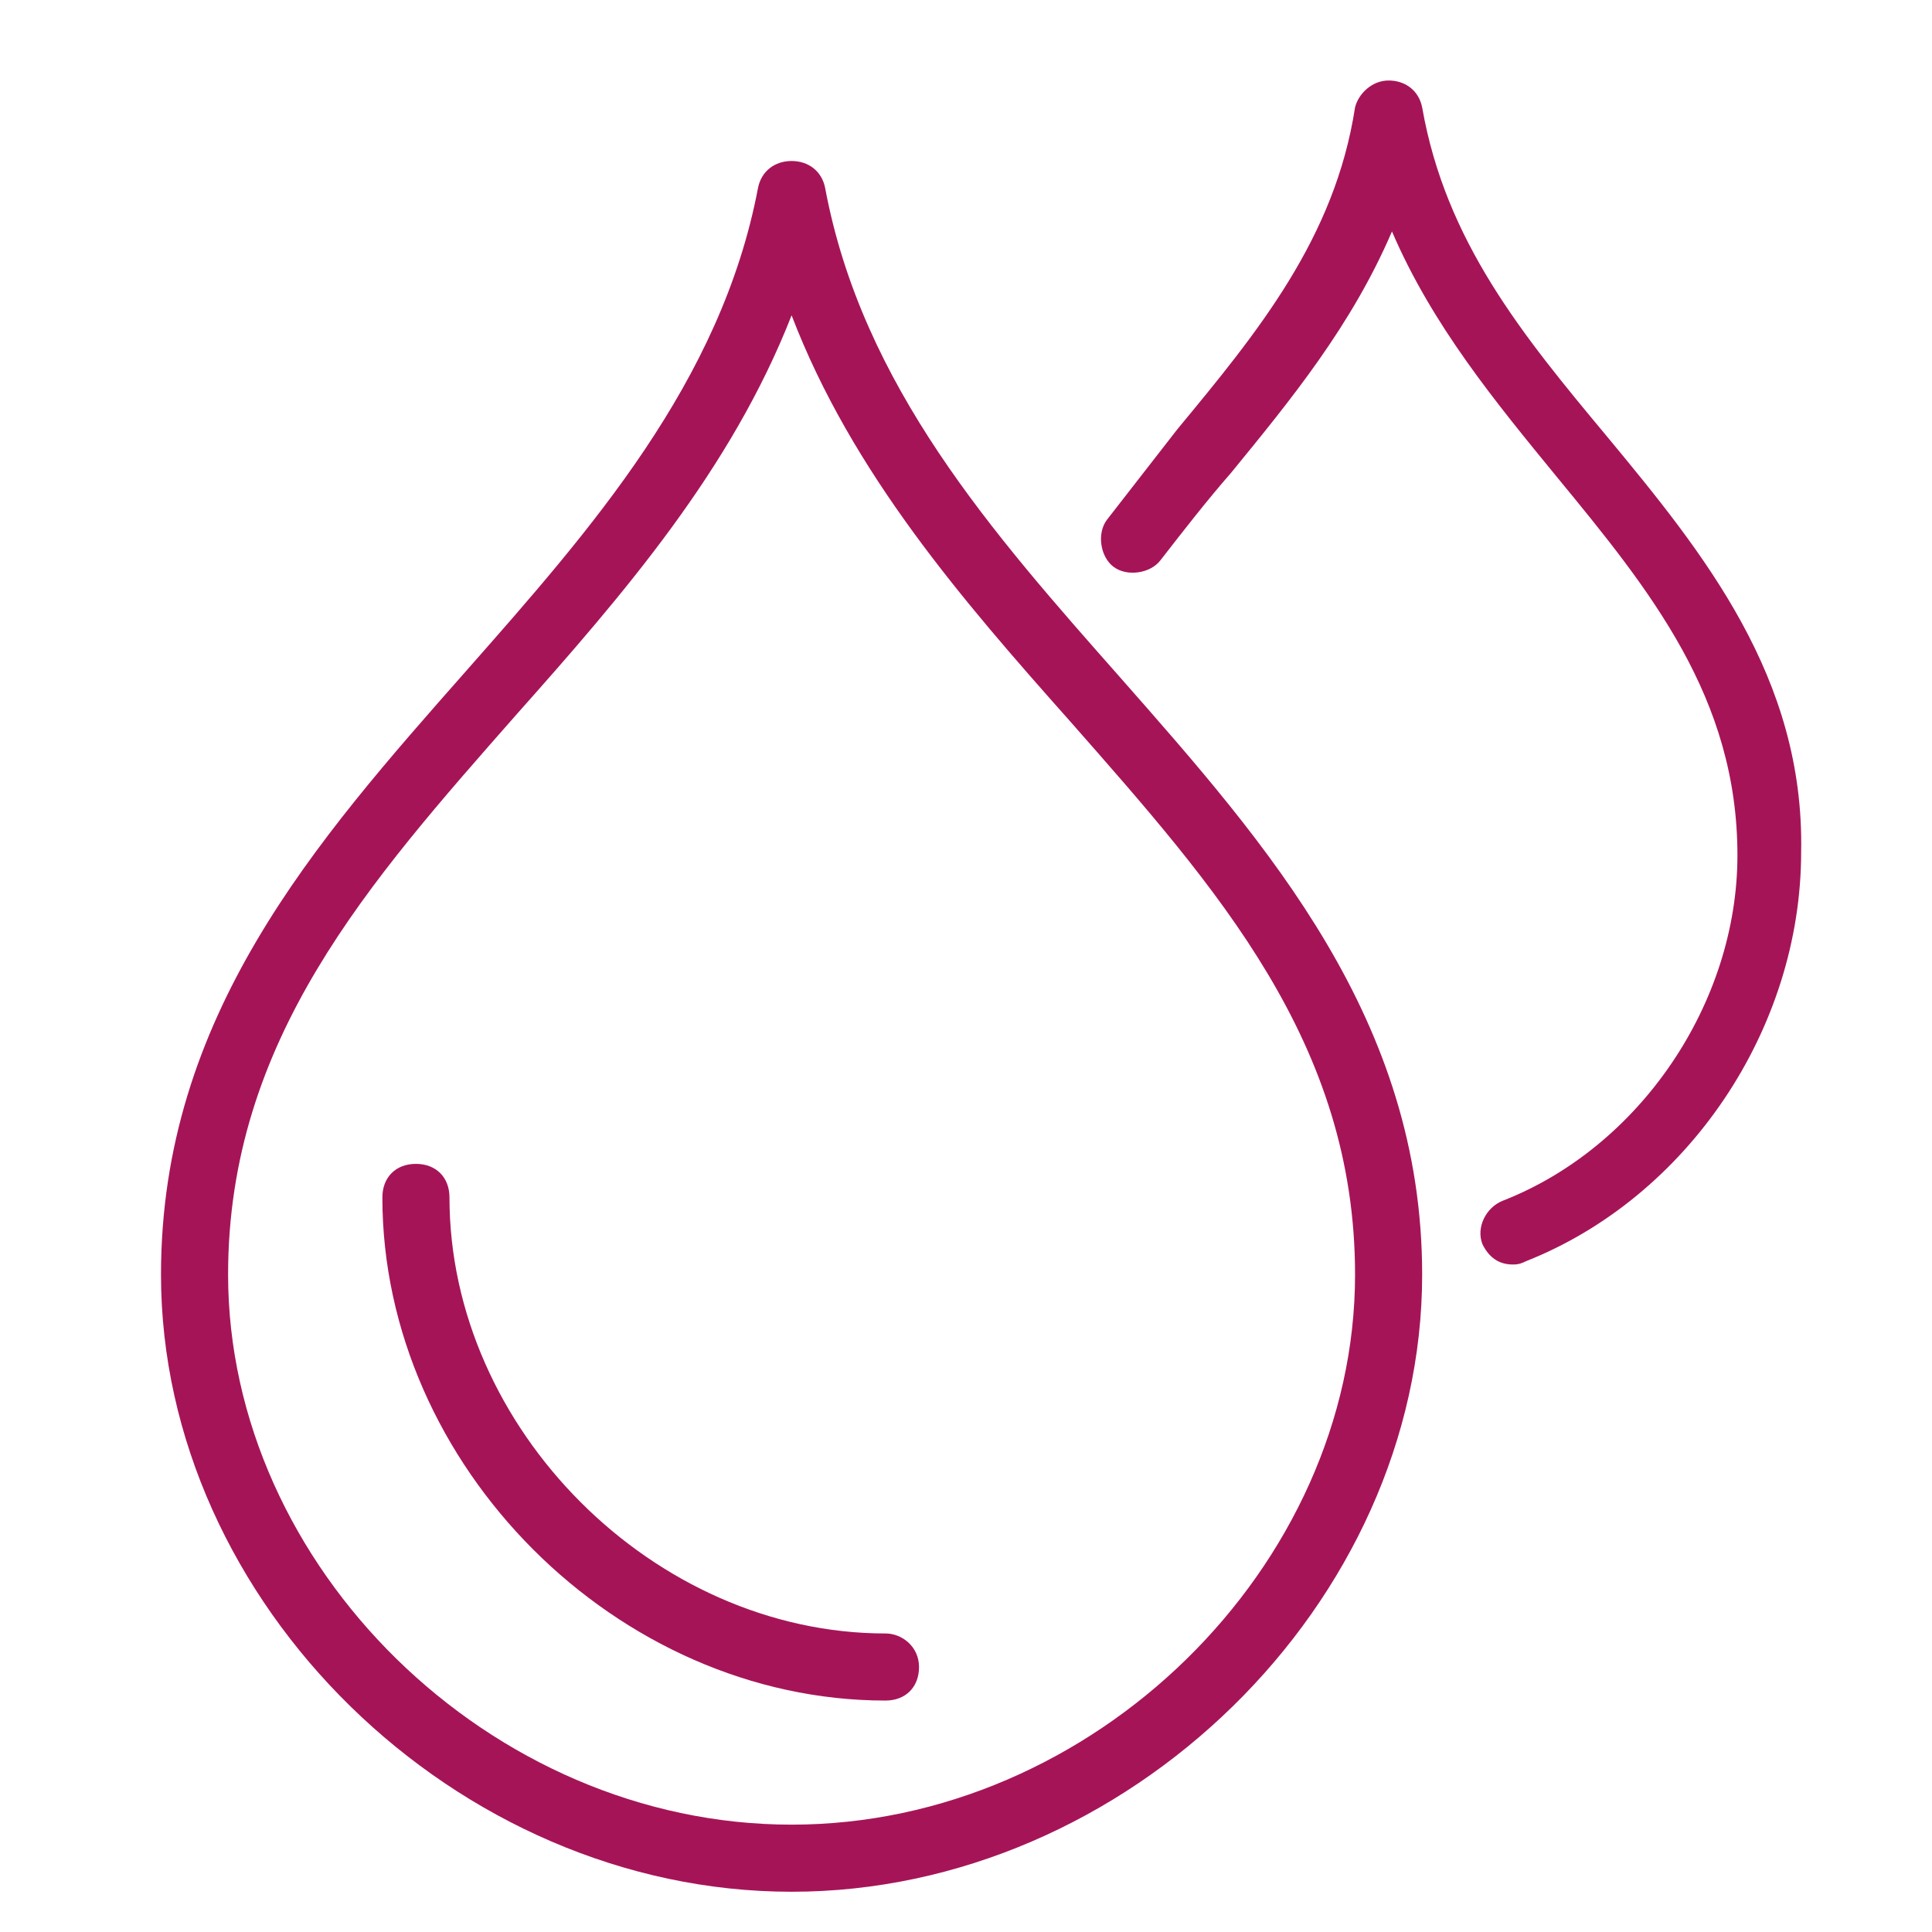
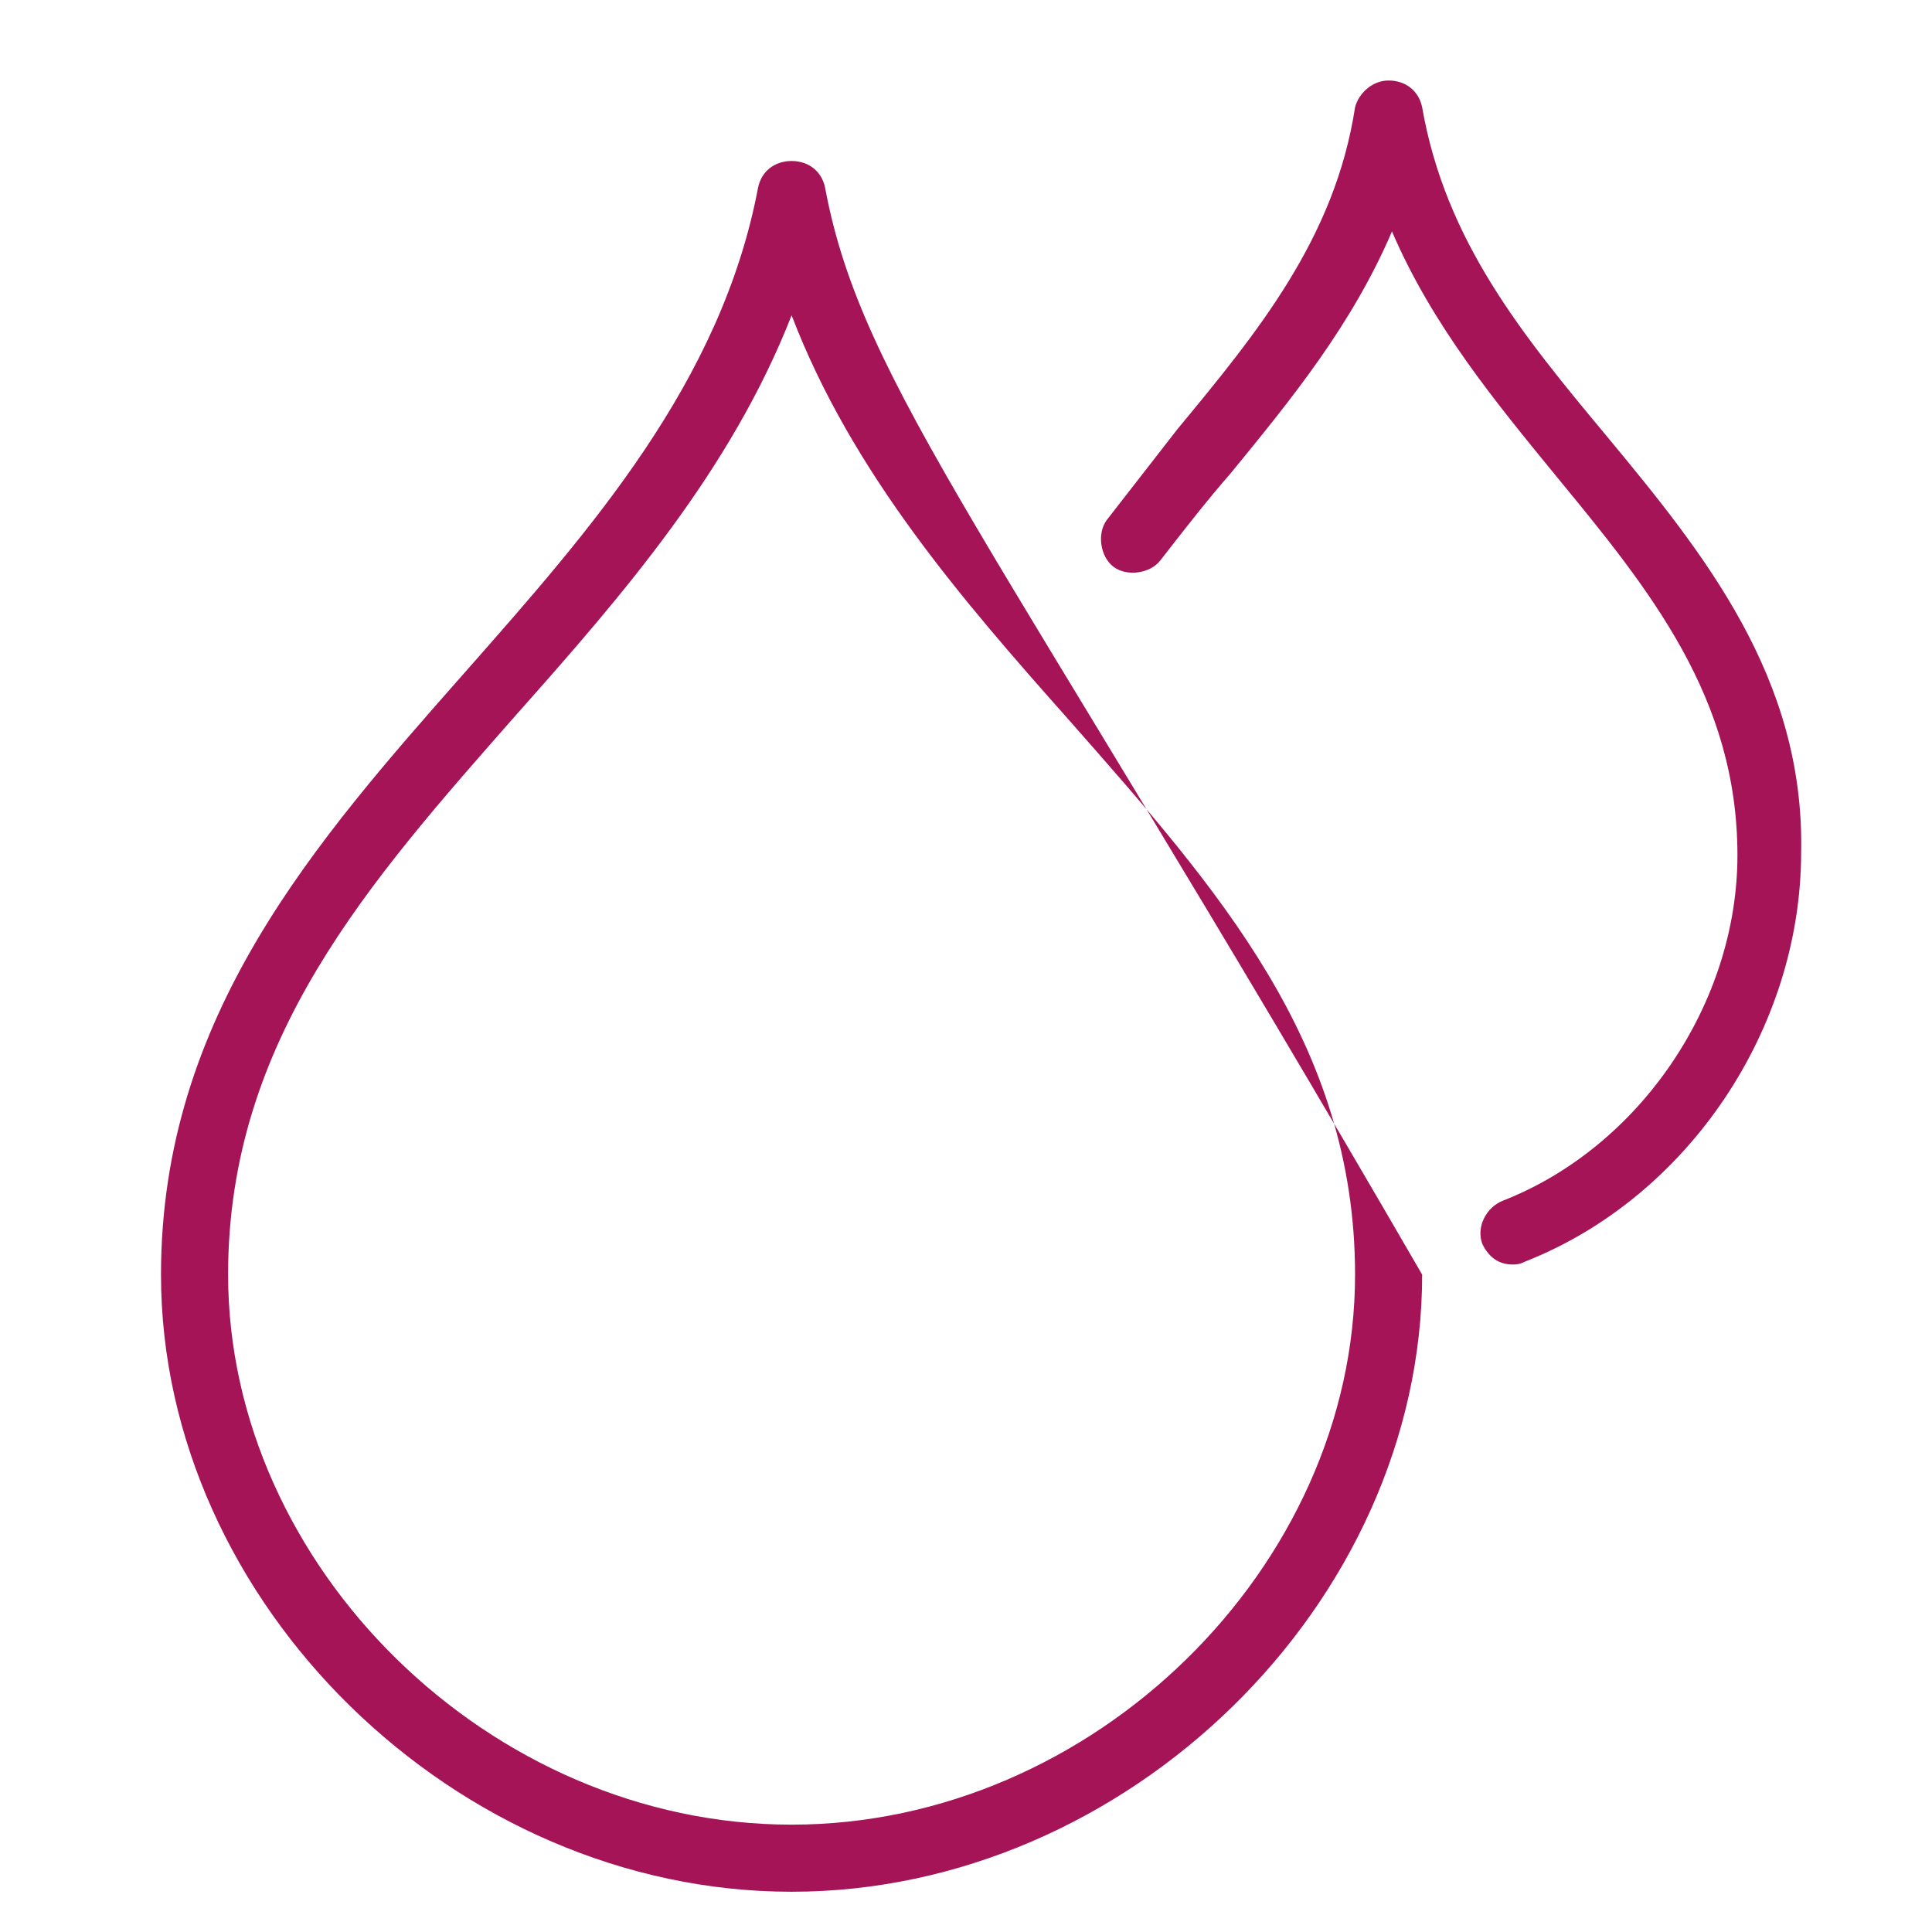
<svg xmlns="http://www.w3.org/2000/svg" width="48" height="48" viewBox="0 0 48 48" fill="none">
  <path d="M39.916 10.833C37.833 8.333 35.916 6 35.333 2.667C35.249 2.25 34.916 2 34.499 2C34.083 2 33.749 2.333 33.666 2.667C33.166 5.917 31.249 8.25 29.249 10.667C28.666 11.417 28.083 12.167 27.499 12.917C27.249 13.25 27.333 13.833 27.666 14.083C27.999 14.333 28.583 14.25 28.833 13.917C29.416 13.167 29.999 12.417 30.583 11.75C32.083 9.917 33.583 8.083 34.583 5.75C35.583 8.083 37.166 10 38.666 11.833C40.999 14.667 43.166 17.333 43.166 21.25C43.166 24.917 40.749 28.5 37.333 29.833C36.916 30 36.666 30.5 36.833 30.916C36.999 31.25 37.249 31.416 37.583 31.416C37.666 31.416 37.749 31.416 37.916 31.333C41.916 29.75 44.749 25.583 44.749 21.167C44.833 16.833 42.333 13.75 39.916 10.833Z" fill="#A61458" />
-   <path d="M20.5 4.667C20.417 4.25 20.083 4 19.667 4C19.25 4 18.917 4.25 18.833 4.667C17.917 9.5 14.667 13.167 11.583 16.667C7.833 20.917 4 25.25 4 31.667C4 39.833 11.333 47 19.667 47C28 47 35.333 39.833 35.333 31.667C35.333 25.334 31.5 21 27.833 16.834C24.667 13.25 21.417 9.584 20.5 4.667ZM19.667 45.333C12.167 45.333 5.667 38.917 5.667 31.667C5.667 25.834 9.167 21.917 12.833 17.75C15.5 14.75 18.167 11.667 19.667 7.834C21.167 11.75 23.917 14.917 26.583 17.917C30.25 22.084 33.666 25.917 33.666 31.667C33.666 38.917 27.167 45.333 19.667 45.333Z" fill="#A61458" />
-   <path d="M22 40.583C16.25 40.583 11.167 35.5 11.167 29.75C11.167 29.25 10.833 28.916 10.333 28.916C9.833 28.916 9.5 29.25 9.5 29.75C9.5 36.416 15.333 42.25 22 42.25C22.5 42.25 22.833 41.916 22.833 41.416C22.833 40.916 22.417 40.583 22 40.583Z" fill="#A61458" />
+   <path d="M20.5 4.667C20.417 4.25 20.083 4 19.667 4C19.25 4 18.917 4.25 18.833 4.667C17.917 9.5 14.667 13.167 11.583 16.667C7.833 20.917 4 25.25 4 31.667C4 39.833 11.333 47 19.667 47C28 47 35.333 39.833 35.333 31.667C24.667 13.25 21.417 9.584 20.5 4.667ZM19.667 45.333C12.167 45.333 5.667 38.917 5.667 31.667C5.667 25.834 9.167 21.917 12.833 17.75C15.5 14.75 18.167 11.667 19.667 7.834C21.167 11.75 23.917 14.917 26.583 17.917C30.25 22.084 33.666 25.917 33.666 31.667C33.666 38.917 27.167 45.333 19.667 45.333Z" fill="#A61458" />
</svg>